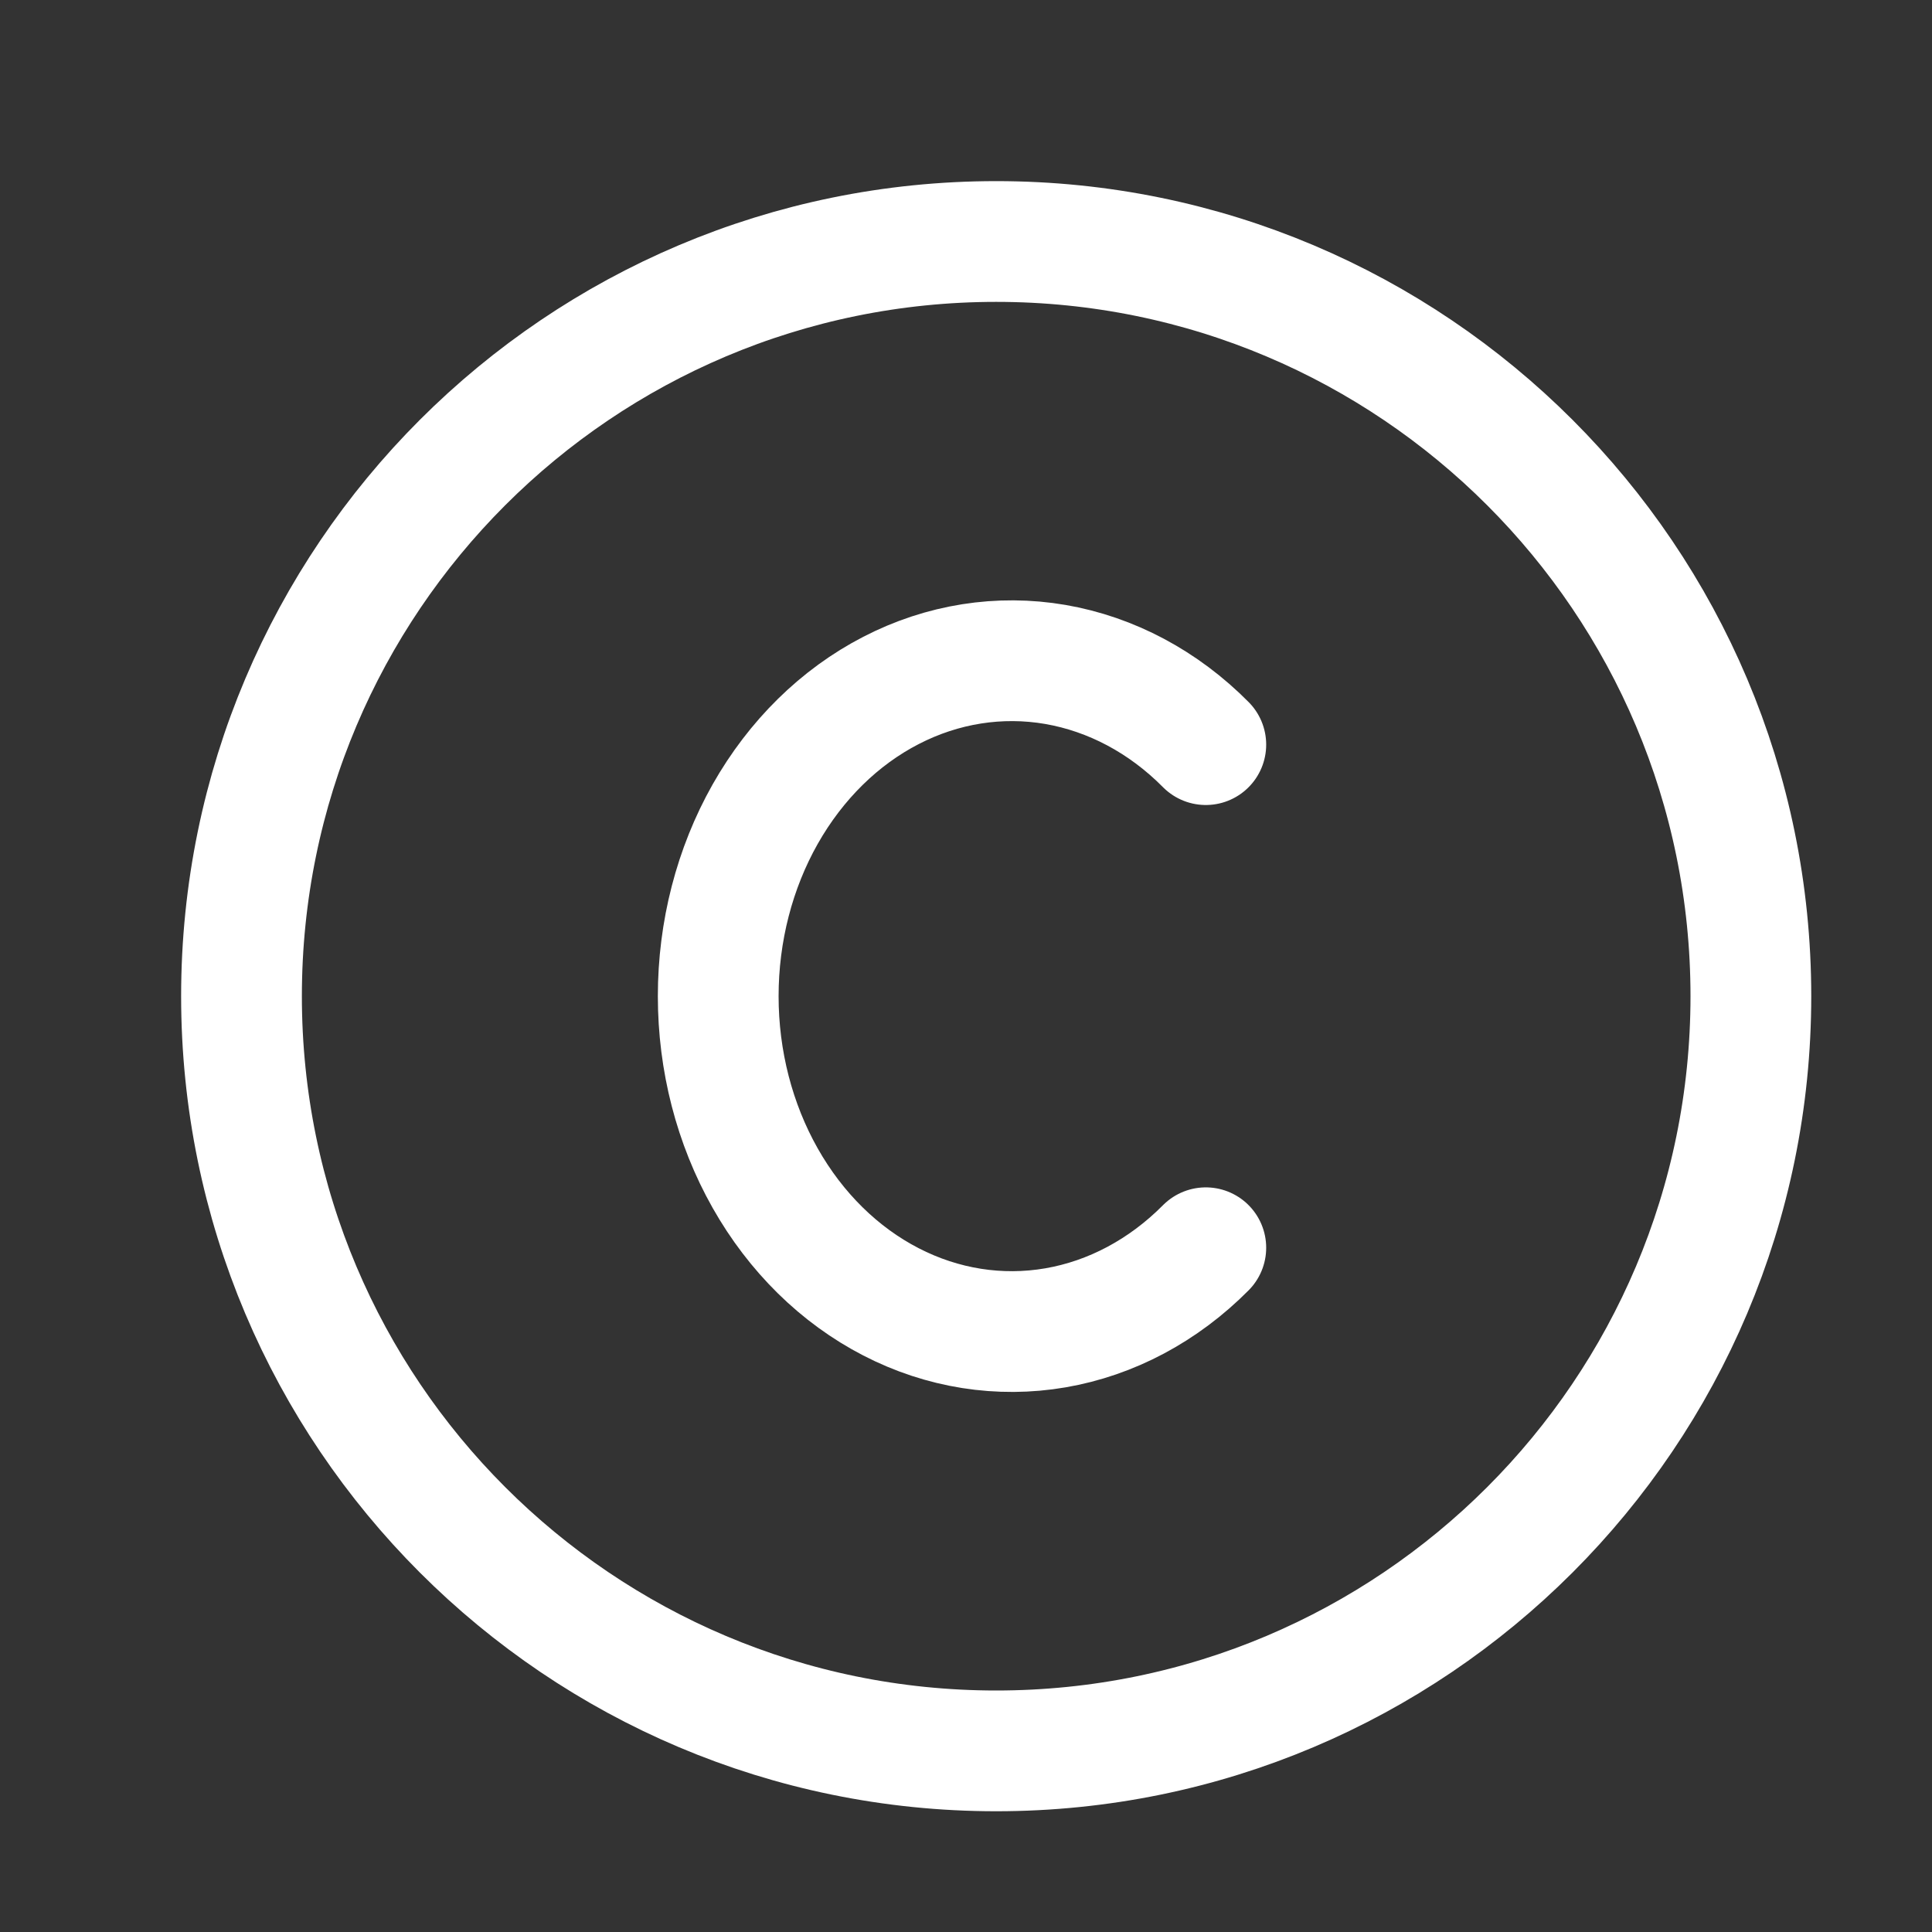
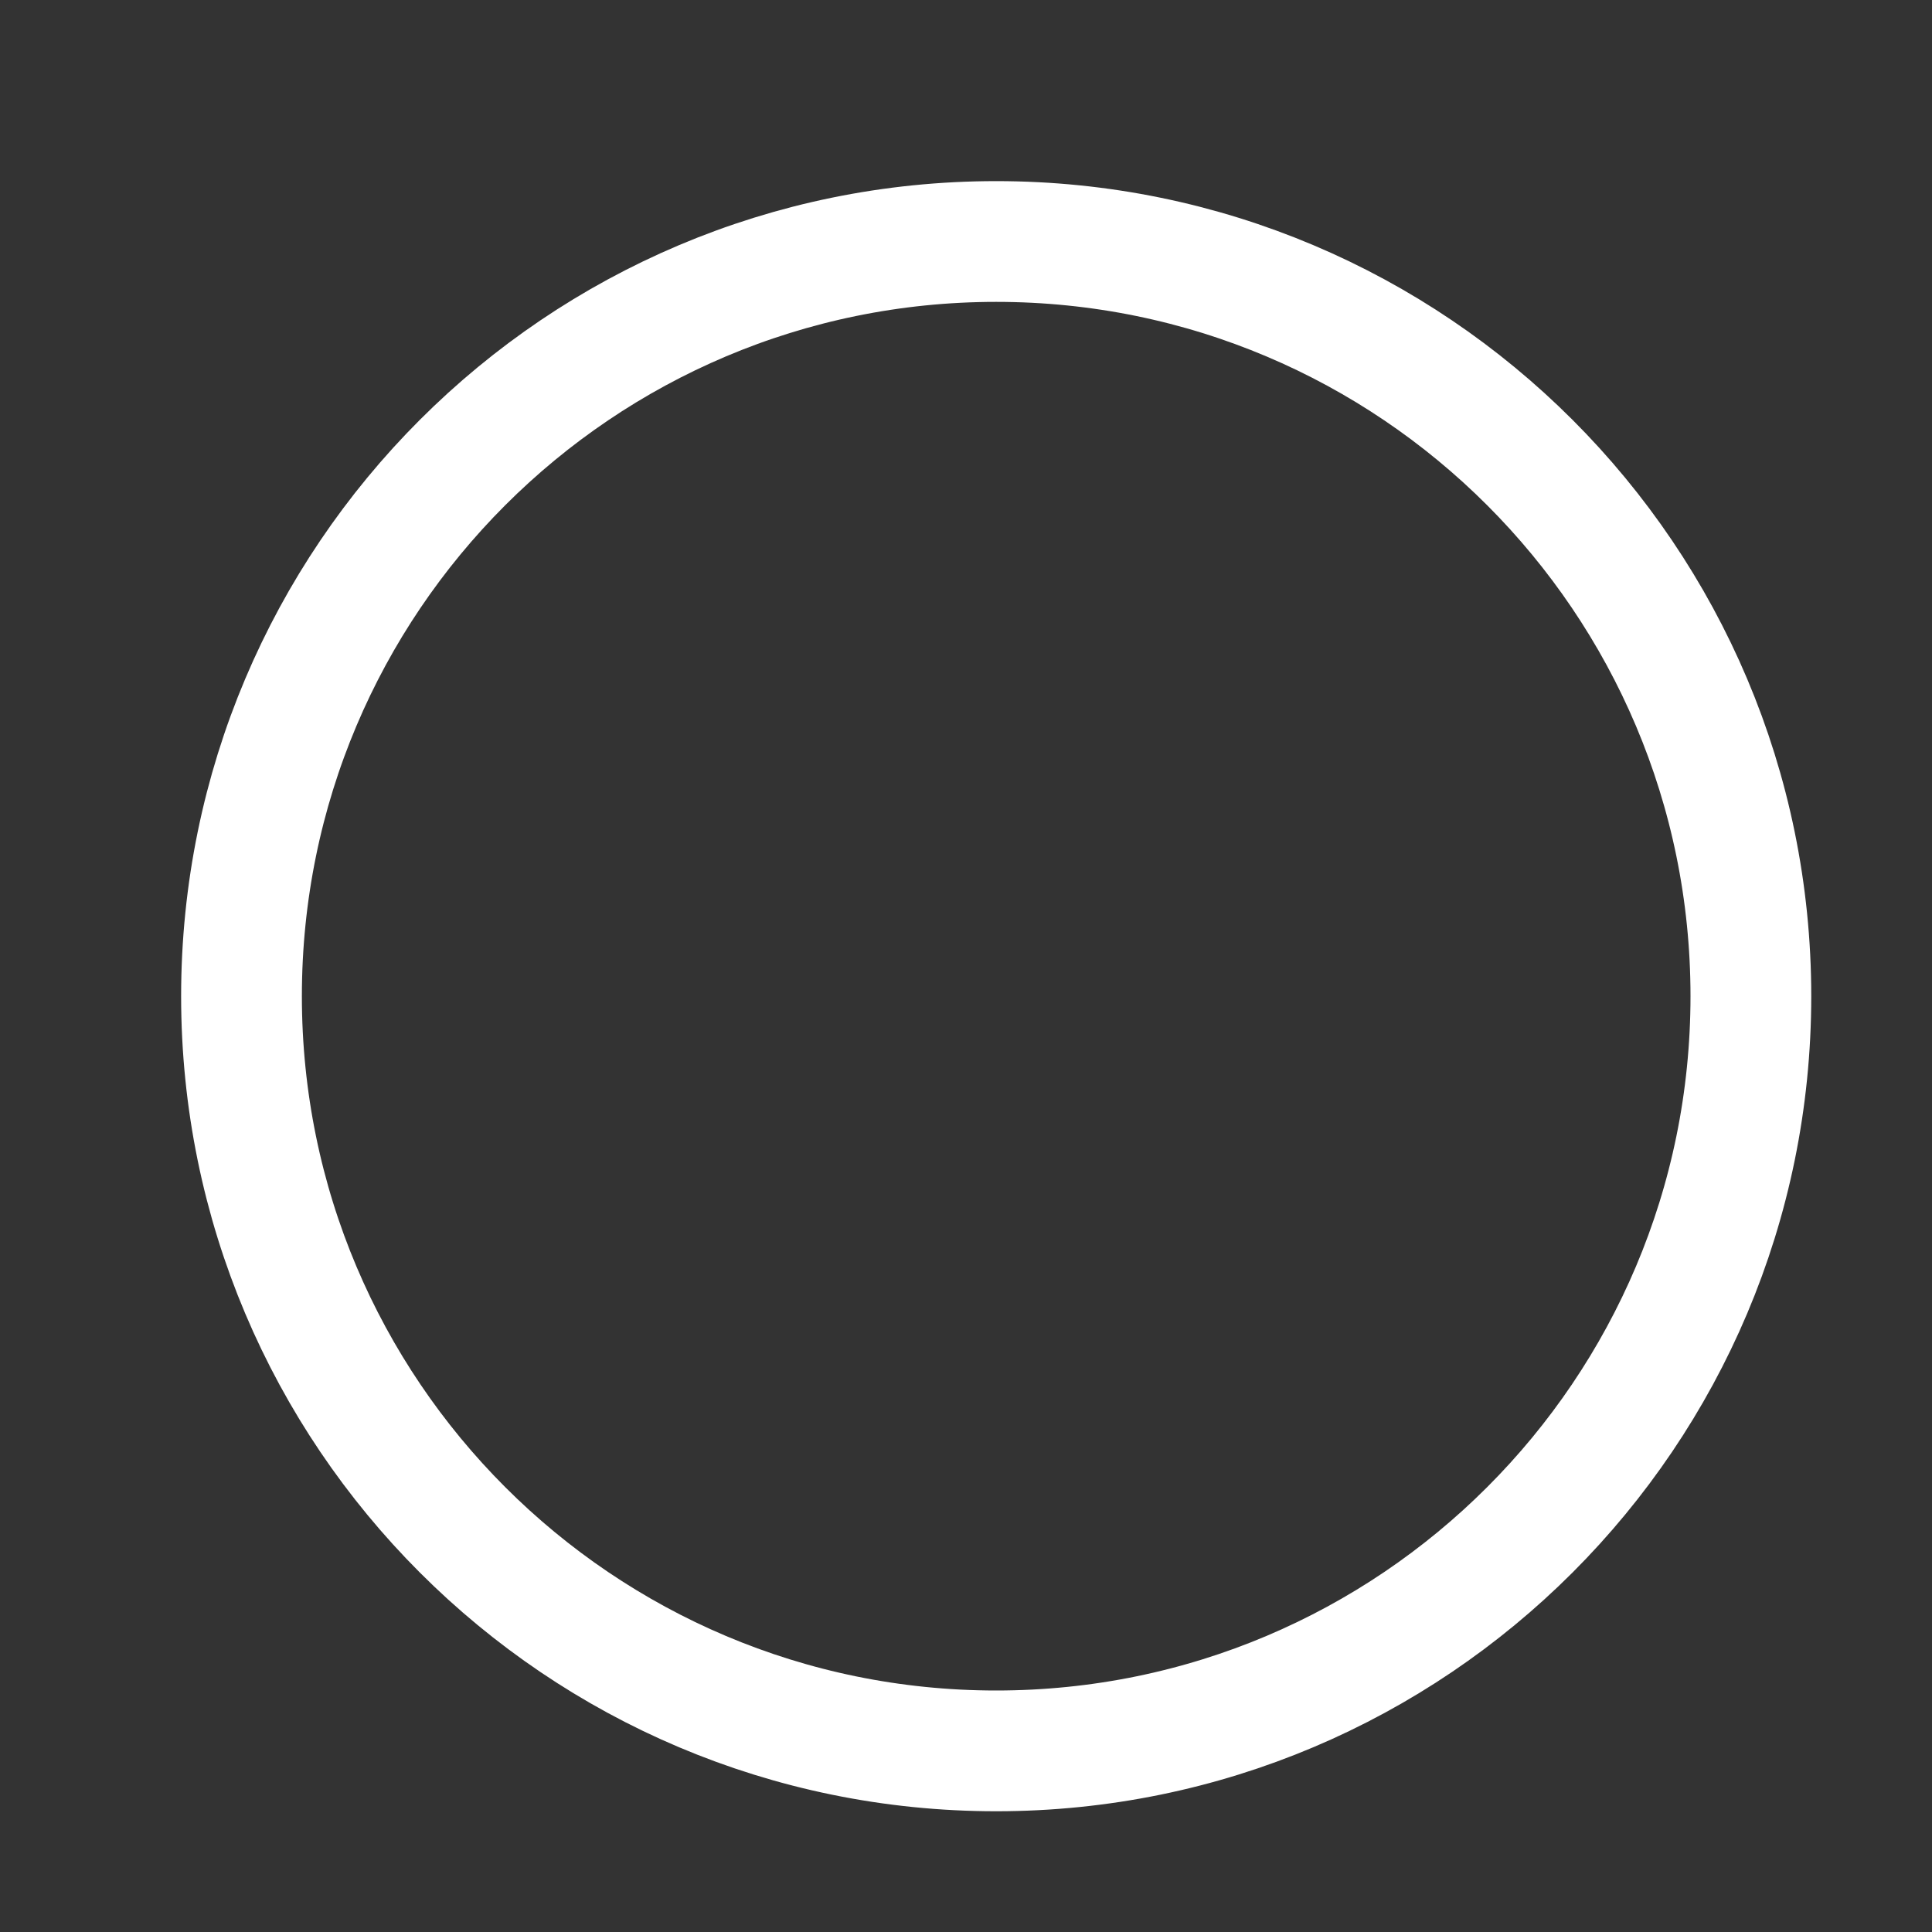
<svg xmlns="http://www.w3.org/2000/svg" width="24" height="24" viewBox="0 0 24 24" fill="none">
  <rect x="0" y="0" width="24" height="24" fill="#333333" stroke="none" />
-   <path d="M12.375 21.75C17.553 21.75 21.75 17.553 21.75 12.375C21.75 7.197 17.553 3 12.375 3C7.197 3 3 7.197 3 12.375C3 17.553 7.197 21.75 12.375 21.75Z" stroke="white" stroke-width="1.5" stroke-linecap="round" stroke-linejoin="round" />
-   <path d="M14.979 9.25C14.453 8.719 13.804 8.374 13.11 8.254C12.416 8.135 11.707 8.247 11.068 8.577C10.428 8.907 9.886 9.441 9.505 10.114C9.124 10.788 8.922 11.573 8.922 12.375C8.922 13.177 9.124 13.961 9.505 14.635C9.886 15.309 10.428 15.842 11.068 16.172C11.707 16.502 12.416 16.614 13.11 16.495C13.804 16.376 14.453 16.03 14.979 15.5" stroke="white" stroke-width="1.5" stroke-linecap="round" stroke-linejoin="round" />
+   <path d="M12.375 21.75C17.553 21.75 21.75 17.553 21.75 12.375C21.75 7.197 17.553 3 12.375 3C7.197 3 3 7.197 3 12.375C3 17.553 7.197 21.75 12.375 21.75" stroke="white" stroke-width="1.5" stroke-linecap="round" stroke-linejoin="round" />
</svg>